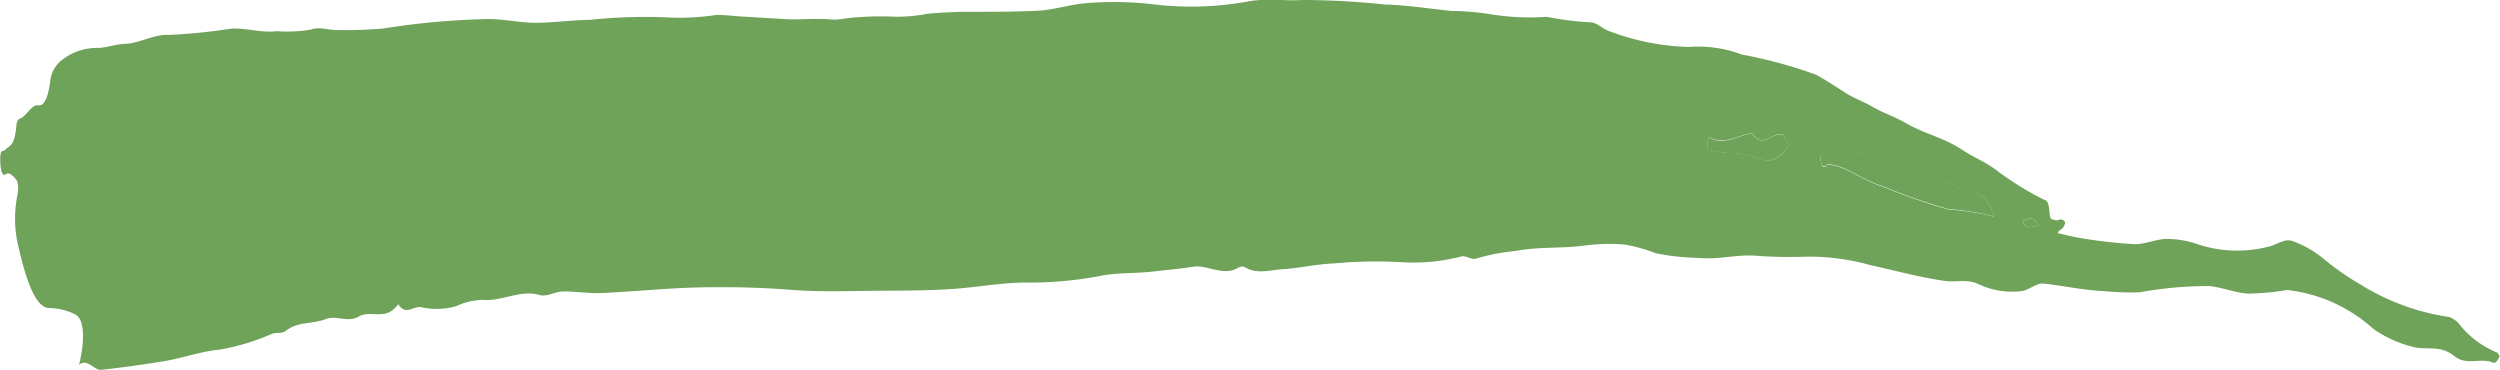
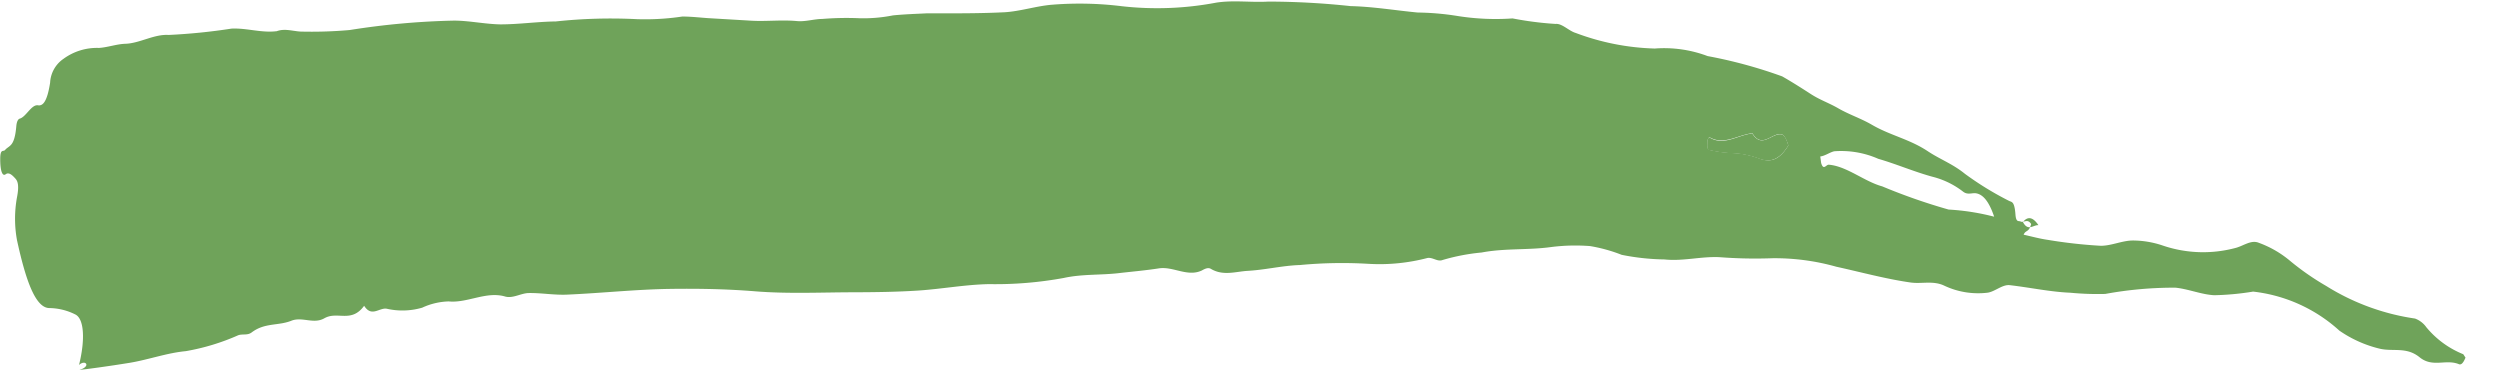
<svg xmlns="http://www.w3.org/2000/svg" width="33.119" height="4.9" viewBox="0 0 33.119 4.9">
  <g opacity="0.65">
-     <path d="M3328.149,779.973c.084-.339.066-.607-.045-.667a.79.79,0,0,0-.353-.087c-.188-.008-.315-.4-.424-.9a1.583,1.583,0,0,1,0-.567c.036-.184,0-.226-.028-.256s-.077-.083-.121-.05-.072-.04-.073-.193.04-.1.064-.128c.055-.065.125-.036.149-.315.006-.069.027-.094.044-.1.083-.02.157-.192.244-.177.062.01.12-.042.16-.3a.407.407,0,0,1,.176-.315.75.75,0,0,1,.47-.145c.116-.007.233-.051.35-.055.191-.006.38-.129.573-.117a7.814,7.814,0,0,0,.834-.084c.2-.01.4.06.6.034a1.912,1.912,0,0,0,.452-.021c.116-.043.234.009.351.006a5.727,5.727,0,0,0,.613-.021,10.109,10.109,0,0,1,1.382-.125c.2,0,.409.046.614.05.246,0,.491-.036.737-.039a6.827,6.827,0,0,1,1.075-.03,3.316,3.316,0,0,0,.6-.035c.112,0,.225.013.337.021l.575.034c.2.012.4-.014.606.005.111.011.225-.027.336-.028a3.947,3.947,0,0,1,.5-.009,2.009,2.009,0,0,0,.436-.038c.148-.015.3-.02.443-.027.053,0,.107,0,.16,0,.294,0,.588,0,.883-.015.21-.014.419-.084.629-.1a4.568,4.568,0,0,1,.915.02,4.19,4.19,0,0,0,1.253-.047c.23-.036.462,0,.692-.014a10.366,10.366,0,0,1,1.089.06c.3.007.593.057.889.085a3.564,3.564,0,0,1,.528.046,3.212,3.212,0,0,0,.728.032,4.436,4.436,0,0,0,.57.073c.085-.009.176.093.265.119a3.211,3.211,0,0,0,1.049.207,1.63,1.63,0,0,1,.7.1,6.228,6.228,0,0,1,.988.269c.126.072.251.151.376.232s.244.12.365.19c.149.086.3.133.449.22.245.142.493.187.738.349.164.109.331.168.493.3a4.136,4.136,0,0,0,.584.358c.034.018.072,0,.085.181.008.109.043.08.067.092.045.022.091-.044.141.034-.032.117-.07.073-.1.141.108.024.216.054.323.069a6.41,6.41,0,0,0,.7.078c.14,0,.281-.068.421-.07a1.248,1.248,0,0,1,.4.067,1.659,1.659,0,0,0,.973.029c.1-.028.2-.108.3-.065a1.375,1.375,0,0,1,.417.242,3.459,3.459,0,0,0,.474.329,3.041,3.041,0,0,0,1.177.432.319.319,0,0,1,.15.115,1.226,1.226,0,0,0,.483.355c.009,0,.018.023.036.047-.033.083-.063.1-.091.086-.172-.068-.345.05-.517-.09s-.347-.074-.521-.112a1.587,1.587,0,0,1-.542-.241,2.035,2.035,0,0,0-1.143-.517,3.613,3.613,0,0,1-.514.048c-.172-.009-.343-.083-.515-.1a5.056,5.056,0,0,0-.93.083,3.824,3.824,0,0,1-.462-.016c-.266-.011-.532-.069-.8-.1-.1-.013-.2.088-.3.1a1.051,1.051,0,0,1-.573-.095c-.148-.069-.3-.019-.446-.041-.328-.047-.655-.137-.983-.209a3.01,3.01,0,0,0-.845-.112,6.165,6.165,0,0,1-.7-.014c-.243-.012-.485.056-.729.03a3.068,3.068,0,0,1-.567-.061,2.09,2.09,0,0,0-.419-.116,2.531,2.531,0,0,0-.518.013c-.306.042-.613.014-.918.072a2.7,2.7,0,0,0-.52.1c-.065.026-.13-.04-.2-.027a2.5,2.5,0,0,1-.781.077,5.944,5.944,0,0,0-.906.016c-.23.007-.46.064-.69.077-.162.009-.327.071-.49-.026-.039-.023-.082,0-.122.022-.189.088-.377-.057-.566-.029-.174.027-.347.042-.521.062-.246.03-.492.011-.739.065a5.023,5.023,0,0,1-.993.082c-.311.006-.623.064-.934.085-.278.018-.557.022-.835.023-.443,0-.887.023-1.331-.013-.371-.03-.742-.037-1.113-.032-.458.006-.915.056-1.373.076-.169.008-.337-.023-.506-.021-.106,0-.213.076-.318.046-.25-.073-.5.09-.748.065a.894.894,0,0,0-.35.083.932.932,0,0,1-.469.014c-.1-.018-.2.118-.3-.039-.172.235-.353.065-.528.166-.143.081-.292-.025-.436.032-.175.07-.352.023-.526.155-.057.043-.12.016-.18.038a2.948,2.948,0,0,1-.693.21c-.248.023-.494.113-.741.154-.276.045-.552.083-.828.115C3328.351,780.05,3328.256,779.875,3328.149,779.973Zm25.371-1.964c-.075-.223-.162-.306-.256-.312-.051,0-.1.021-.153-.018a1.1,1.1,0,0,0-.41-.2c-.239-.065-.477-.168-.716-.237a1.22,1.22,0,0,0-.583-.1c-.06.013-.12.061-.186.069.009.06.01.08.013.09.031.1.065.016.1.019.238.019.472.223.708.287a7.775,7.775,0,0,0,.879.307A3.1,3.1,0,0,1,3353.521,778.009Zm-2.727-.944c-.031-.1-.062-.148-.1-.151-.125-.009-.25.193-.375-.009,0-.007-.01,0-.015,0-.179.023-.358.154-.539.059-.017-.009-.041-.011-.044.073,0,.1.022.086.039.089a1.654,1.654,0,0,0,.313.04,1.147,1.147,0,0,1,.353.078C3350.551,777.285,3350.669,777.269,3350.793,777.065Zm3.313,1.055c-.068-.1-.136-.125-.205-.041C3353.968,778.208,3354.038,778.116,3354.106,778.121Z" transform="translate(-3327.102 -775.138)" fill="#227102" fill-rule="evenodd" />
-     <path d="M3559.753,794.648a3.1,3.1,0,0,0-.607-.1,7.765,7.765,0,0,1-.878-.307c-.237-.063-.47-.268-.708-.287-.032,0-.066.076-.1-.019,0-.011,0-.031-.014-.09.066-.008.126-.056.186-.069a1.22,1.22,0,0,1,.582.1c.239.069.477.172.717.237a1.1,1.1,0,0,1,.41.2c.049.039.1.015.153.018C3559.591,794.342,3559.678,794.426,3559.753,794.648Z" transform="translate(-3533.334 -791.778)" fill="#227102" fill-rule="evenodd" />
+     <path d="M3328.149,779.973c.084-.339.066-.607-.045-.667a.79.79,0,0,0-.353-.087c-.188-.008-.315-.4-.424-.9a1.583,1.583,0,0,1,0-.567c.036-.184,0-.226-.028-.256s-.077-.083-.121-.05-.072-.04-.073-.193.04-.1.064-.128c.055-.065.125-.036.149-.315.006-.069.027-.094.044-.1.083-.02.157-.192.244-.177.062.01.12-.042.16-.3a.407.407,0,0,1,.176-.315.75.75,0,0,1,.47-.145c.116-.007.233-.051.35-.055.191-.006.38-.129.573-.117a7.814,7.814,0,0,0,.834-.084c.2-.01.4.06.6.034c.116-.043.234.009.351.006a5.727,5.727,0,0,0,.613-.021,10.109,10.109,0,0,1,1.382-.125c.2,0,.409.046.614.05.246,0,.491-.036.737-.039a6.827,6.827,0,0,1,1.075-.03,3.316,3.316,0,0,0,.6-.035c.112,0,.225.013.337.021l.575.034c.2.012.4-.014.606.005.111.011.225-.027.336-.028a3.947,3.947,0,0,1,.5-.009,2.009,2.009,0,0,0,.436-.038c.148-.015.3-.02.443-.027.053,0,.107,0,.16,0,.294,0,.588,0,.883-.015.21-.014.419-.084.629-.1a4.568,4.568,0,0,1,.915.02,4.19,4.19,0,0,0,1.253-.047c.23-.036.462,0,.692-.014a10.366,10.366,0,0,1,1.089.06c.3.007.593.057.889.085a3.564,3.564,0,0,1,.528.046,3.212,3.212,0,0,0,.728.032,4.436,4.436,0,0,0,.57.073c.085-.009.176.093.265.119a3.211,3.211,0,0,0,1.049.207,1.63,1.63,0,0,1,.7.1,6.228,6.228,0,0,1,.988.269c.126.072.251.151.376.232s.244.12.365.19c.149.086.3.133.449.22.245.142.493.187.738.349.164.109.331.168.493.3a4.136,4.136,0,0,0,.584.358c.034.018.072,0,.085.181.008.109.043.08.067.092.045.022.091-.044.141.034-.032.117-.07.073-.1.141.108.024.216.054.323.069a6.41,6.41,0,0,0,.7.078c.14,0,.281-.068.421-.07a1.248,1.248,0,0,1,.4.067,1.659,1.659,0,0,0,.973.029c.1-.028.2-.108.3-.065a1.375,1.375,0,0,1,.417.242,3.459,3.459,0,0,0,.474.329,3.041,3.041,0,0,0,1.177.432.319.319,0,0,1,.15.115,1.226,1.226,0,0,0,.483.355c.009,0,.018.023.036.047-.033.083-.063.1-.091.086-.172-.068-.345.05-.517-.09s-.347-.074-.521-.112a1.587,1.587,0,0,1-.542-.241,2.035,2.035,0,0,0-1.143-.517,3.613,3.613,0,0,1-.514.048c-.172-.009-.343-.083-.515-.1a5.056,5.056,0,0,0-.93.083,3.824,3.824,0,0,1-.462-.016c-.266-.011-.532-.069-.8-.1-.1-.013-.2.088-.3.1a1.051,1.051,0,0,1-.573-.095c-.148-.069-.3-.019-.446-.041-.328-.047-.655-.137-.983-.209a3.01,3.01,0,0,0-.845-.112,6.165,6.165,0,0,1-.7-.014c-.243-.012-.485.056-.729.03a3.068,3.068,0,0,1-.567-.061,2.09,2.09,0,0,0-.419-.116,2.531,2.531,0,0,0-.518.013c-.306.042-.613.014-.918.072a2.7,2.7,0,0,0-.52.1c-.065.026-.13-.04-.2-.027a2.5,2.5,0,0,1-.781.077,5.944,5.944,0,0,0-.906.016c-.23.007-.46.064-.69.077-.162.009-.327.071-.49-.026-.039-.023-.082,0-.122.022-.189.088-.377-.057-.566-.029-.174.027-.347.042-.521.062-.246.03-.492.011-.739.065a5.023,5.023,0,0,1-.993.082c-.311.006-.623.064-.934.085-.278.018-.557.022-.835.023-.443,0-.887.023-1.331-.013-.371-.03-.742-.037-1.113-.032-.458.006-.915.056-1.373.076-.169.008-.337-.023-.506-.021-.106,0-.213.076-.318.046-.25-.073-.5.09-.748.065a.894.894,0,0,0-.35.083.932.932,0,0,1-.469.014c-.1-.018-.2.118-.3-.039-.172.235-.353.065-.528.166-.143.081-.292-.025-.436.032-.175.07-.352.023-.526.155-.057.043-.12.016-.18.038a2.948,2.948,0,0,1-.693.21c-.248.023-.494.113-.741.154-.276.045-.552.083-.828.115C3328.351,780.05,3328.256,779.875,3328.149,779.973Zm25.371-1.964c-.075-.223-.162-.306-.256-.312-.051,0-.1.021-.153-.018a1.1,1.1,0,0,0-.41-.2c-.239-.065-.477-.168-.716-.237a1.22,1.22,0,0,0-.583-.1c-.06.013-.12.061-.186.069.009.06.01.08.013.09.031.1.065.016.1.019.238.019.472.223.708.287a7.775,7.775,0,0,0,.879.307A3.1,3.1,0,0,1,3353.521,778.009Zm-2.727-.944c-.031-.1-.062-.148-.1-.151-.125-.009-.25.193-.375-.009,0-.007-.01,0-.015,0-.179.023-.358.154-.539.059-.017-.009-.041-.011-.044.073,0,.1.022.086.039.089a1.654,1.654,0,0,0,.313.04,1.147,1.147,0,0,1,.353.078C3350.551,777.285,3350.669,777.269,3350.793,777.065Zm3.313,1.055c-.068-.1-.136-.125-.205-.041C3353.968,778.208,3354.038,778.116,3354.106,778.121Z" transform="translate(-3327.102 -775.138)" fill="#227102" fill-rule="evenodd" />
    <path d="M3652.28,800.778c-.125.2-.243.22-.37.182a1.144,1.144,0,0,0-.353-.078,1.659,1.659,0,0,1-.313-.04c-.016,0-.042.011-.039-.089,0-.084.026-.082.044-.073.18.1.359-.036.539-.059.005,0,.011-.01.015,0,.125.2.25,0,.375.009C3652.218,800.63,3652.249,800.673,3652.28,800.778Z" transform="translate(-3628.588 -798.851)" fill="#227102" fill-rule="evenodd" />
-     <path d="M3537.519,792.586c-.068,0-.138.087-.205-.041C3537.382,792.461,3537.451,792.486,3537.519,792.586Z" transform="translate(-3510.514 -789.604)" fill="#227102" fill-rule="evenodd" />
  </g>
</svg>